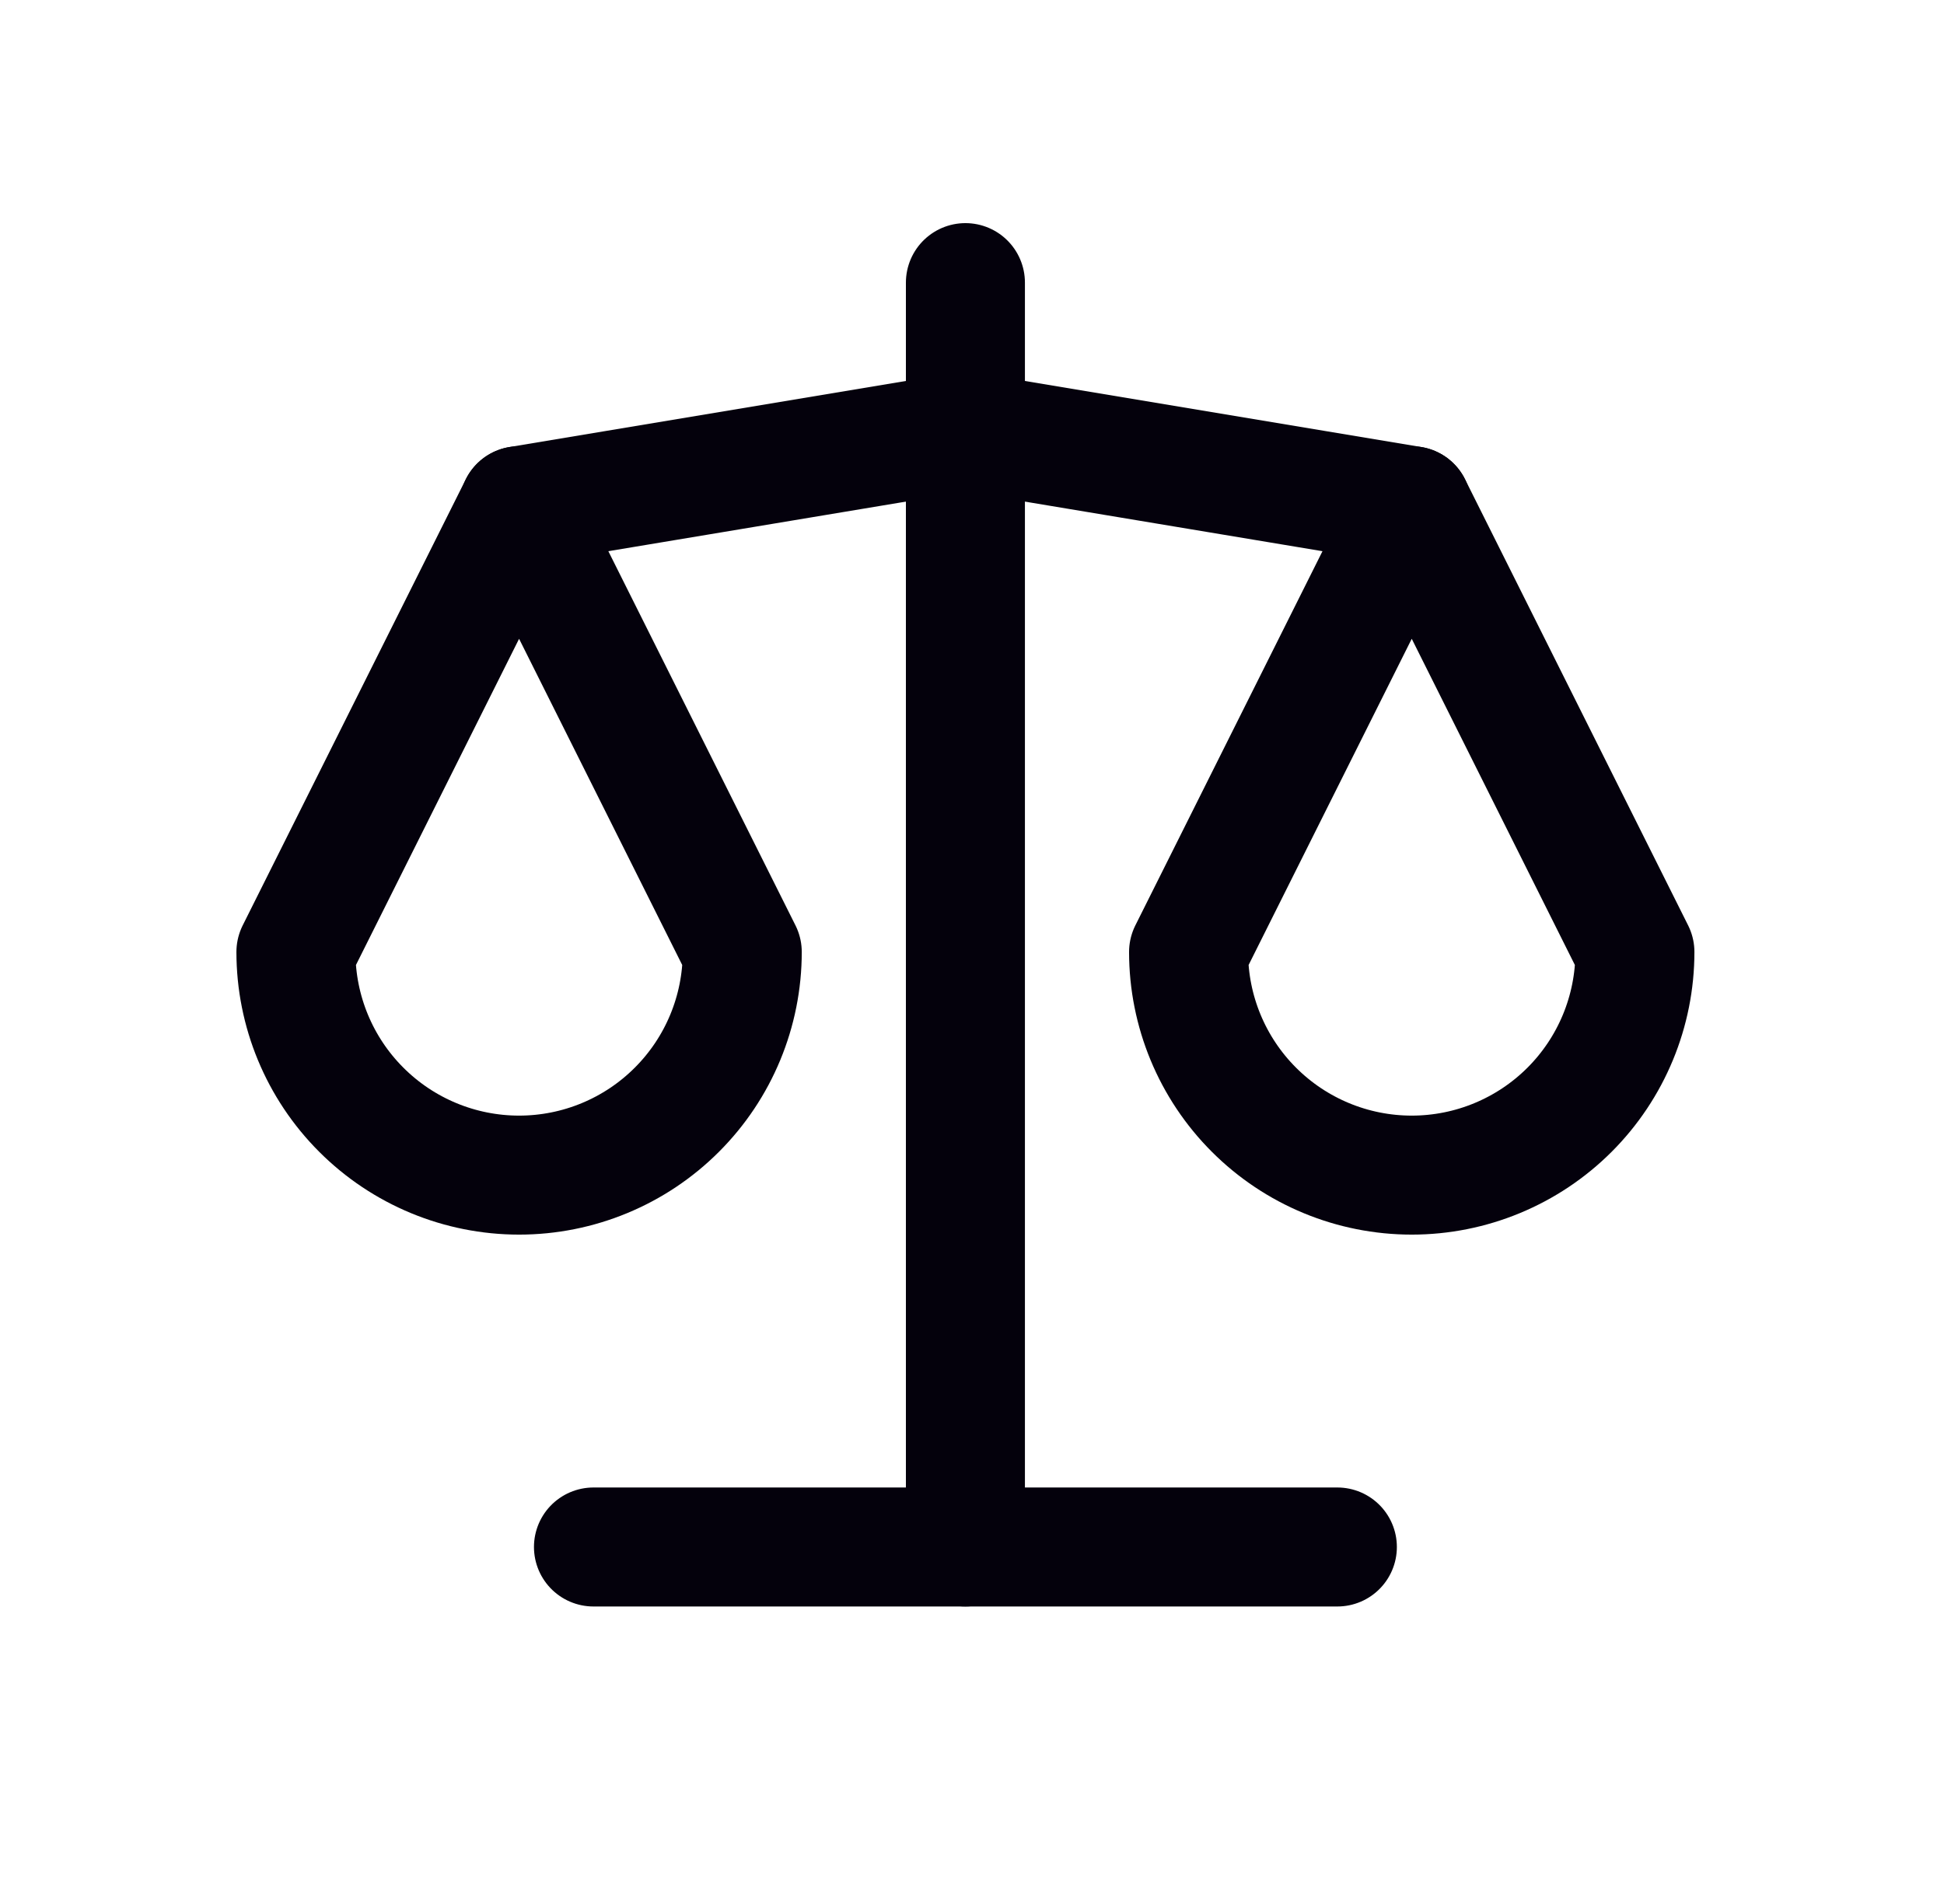
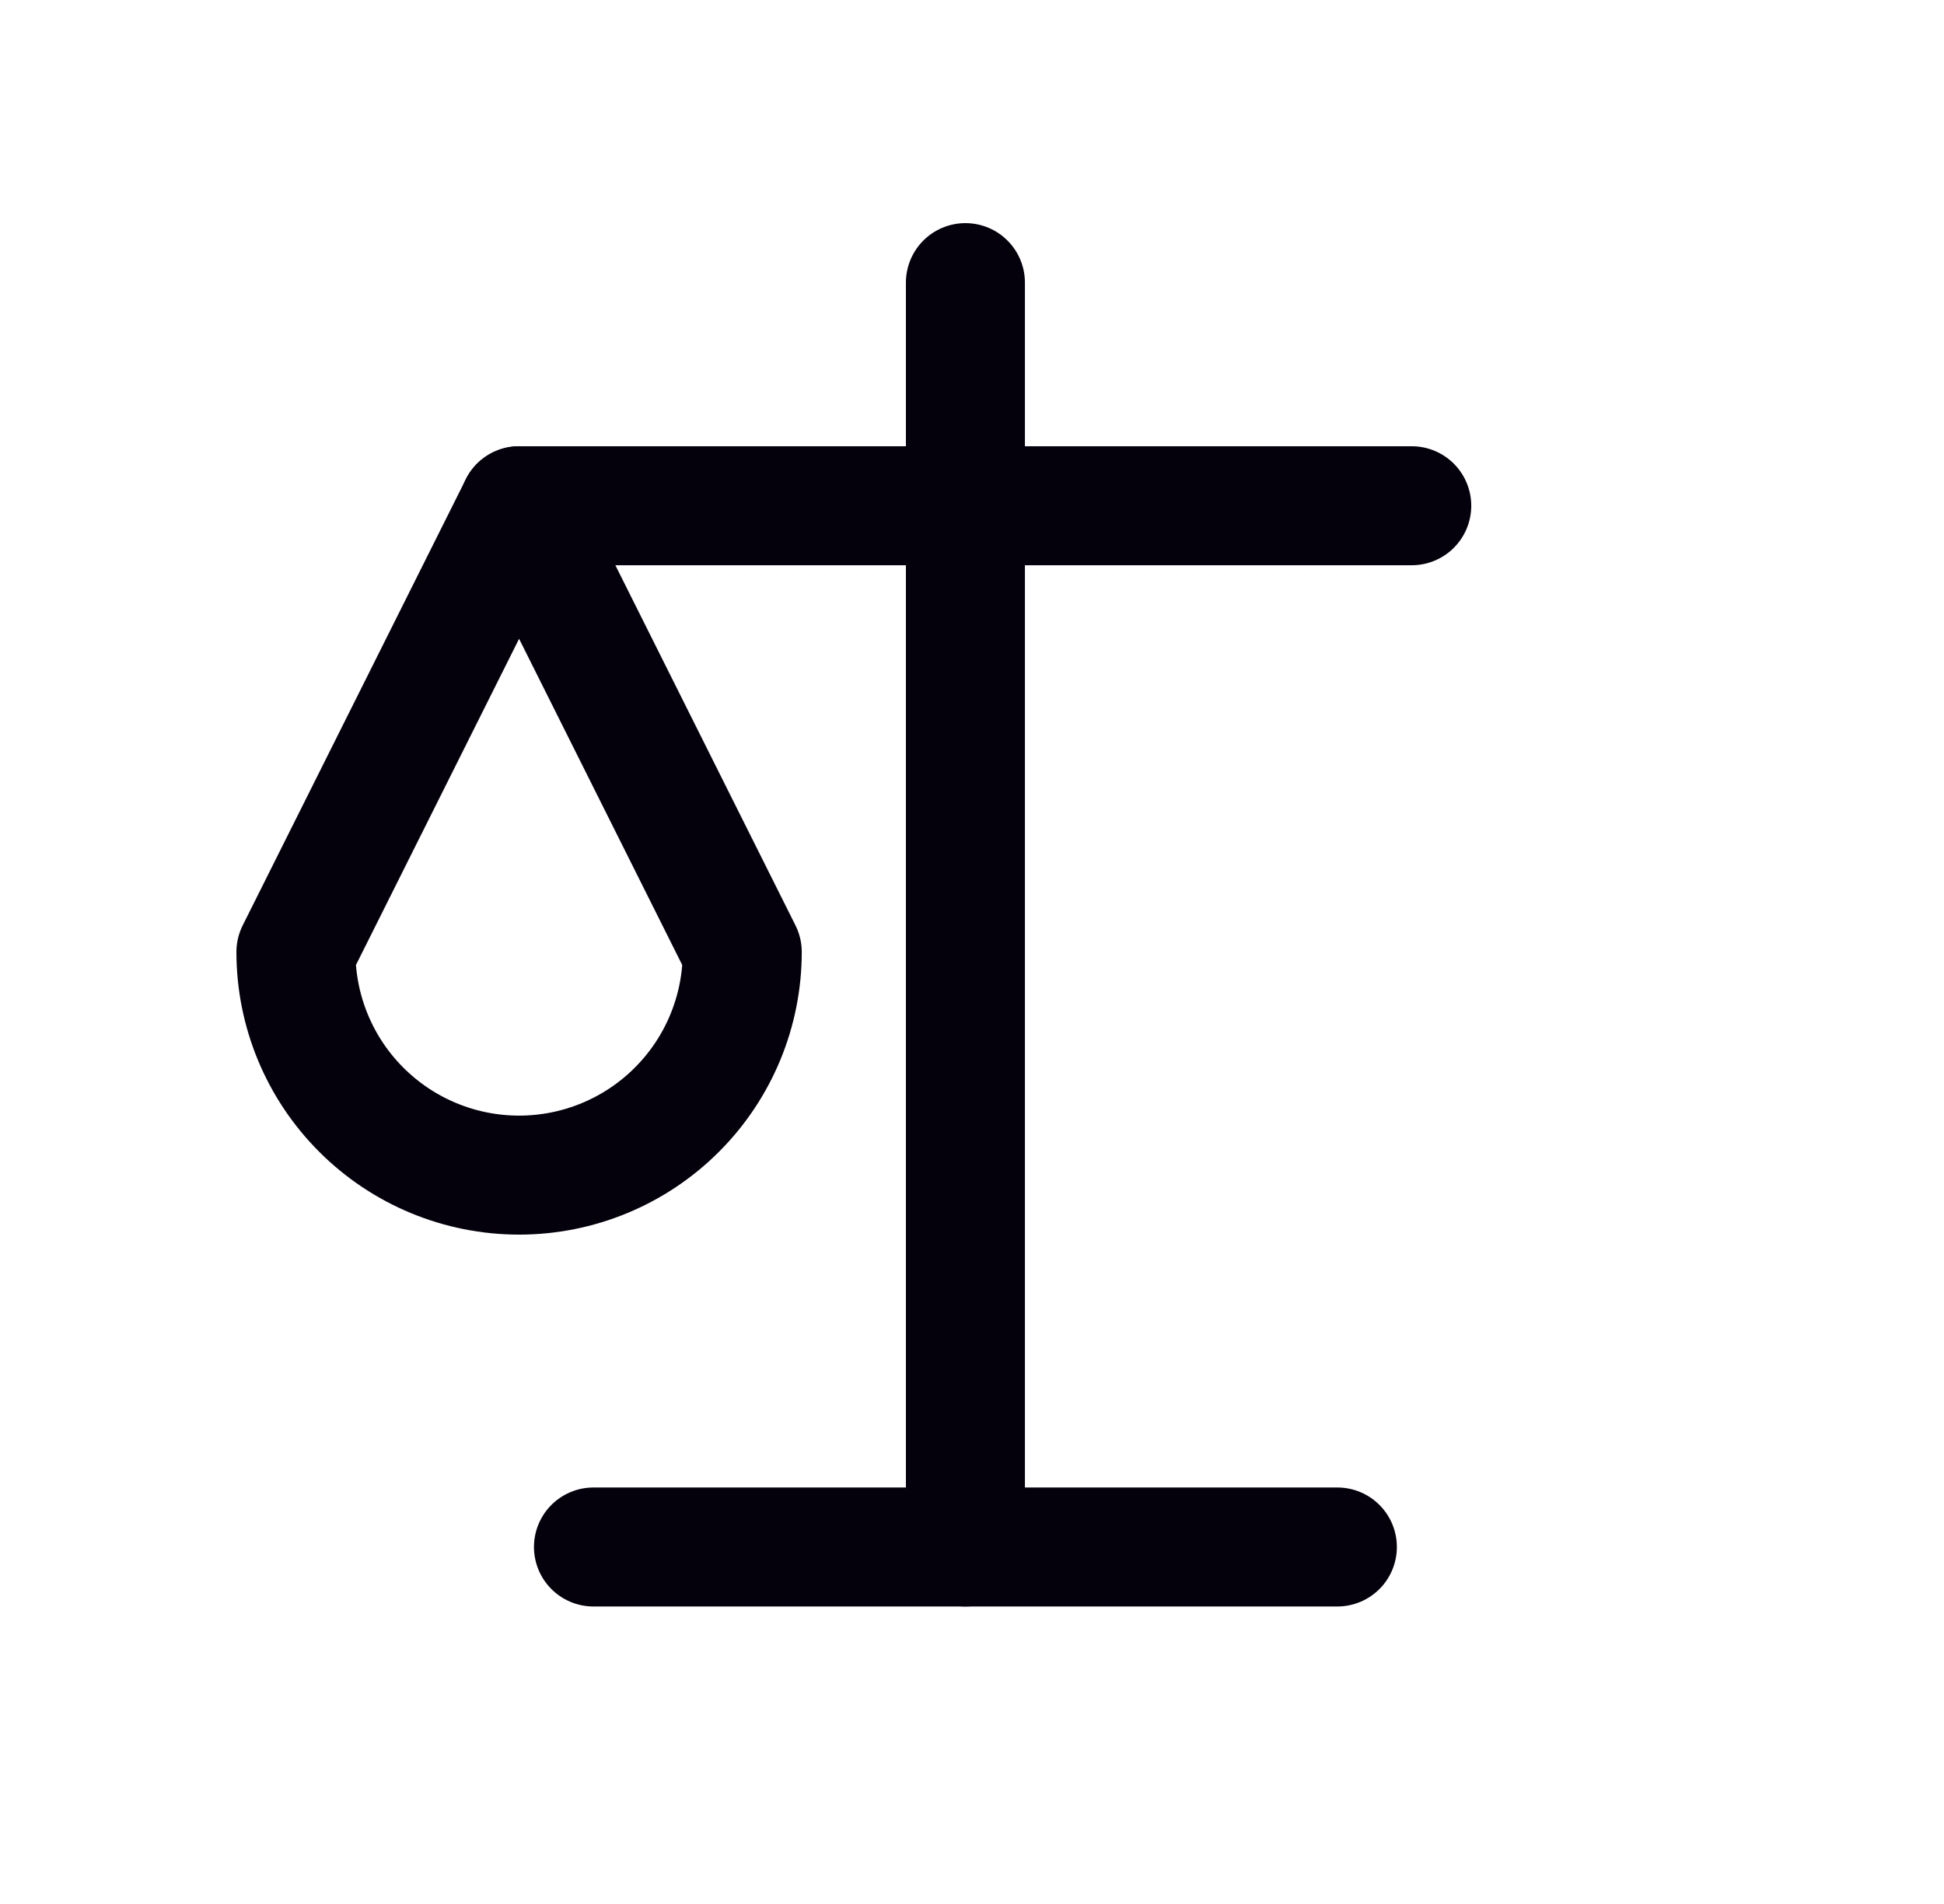
<svg xmlns="http://www.w3.org/2000/svg" width="49" height="48" viewBox="0 0 49 48" fill="none">
  <path d="M14.959 39H33.709" stroke="#04010C" stroke-width="3" stroke-linecap="round" stroke-linejoin="round" />
-   <path d="M13.084 12.75L24.334 10.875L35.584 12.75" stroke="#04010C" stroke-width="3" stroke-linecap="round" stroke-linejoin="round" />
+   <path d="M13.084 12.75L35.584 12.75" stroke="#04010C" stroke-width="3" stroke-linecap="round" stroke-linejoin="round" />
  <path d="M24.334 7.125V39" stroke="#04010C" stroke-width="3" stroke-linecap="round" stroke-linejoin="round" />
  <path d="M18.709 24L13.084 12.75L7.459 24C7.459 25.492 8.052 26.923 9.107 27.977C10.161 29.032 11.592 29.625 13.084 29.625C14.576 29.625 16.007 29.032 17.061 27.977C18.116 26.923 18.709 25.492 18.709 24Z" stroke="#04010C" stroke-width="3" stroke-linecap="round" stroke-linejoin="round" />
-   <path d="M41.209 24L35.584 12.75L29.959 24C29.959 25.492 30.552 26.923 31.607 27.977C32.661 29.032 34.092 29.625 35.584 29.625C37.076 29.625 38.507 29.032 39.562 27.977C40.616 26.923 41.209 25.492 41.209 24Z" stroke="#04010C" stroke-width="3" stroke-linecap="round" stroke-linejoin="round" />
</svg>